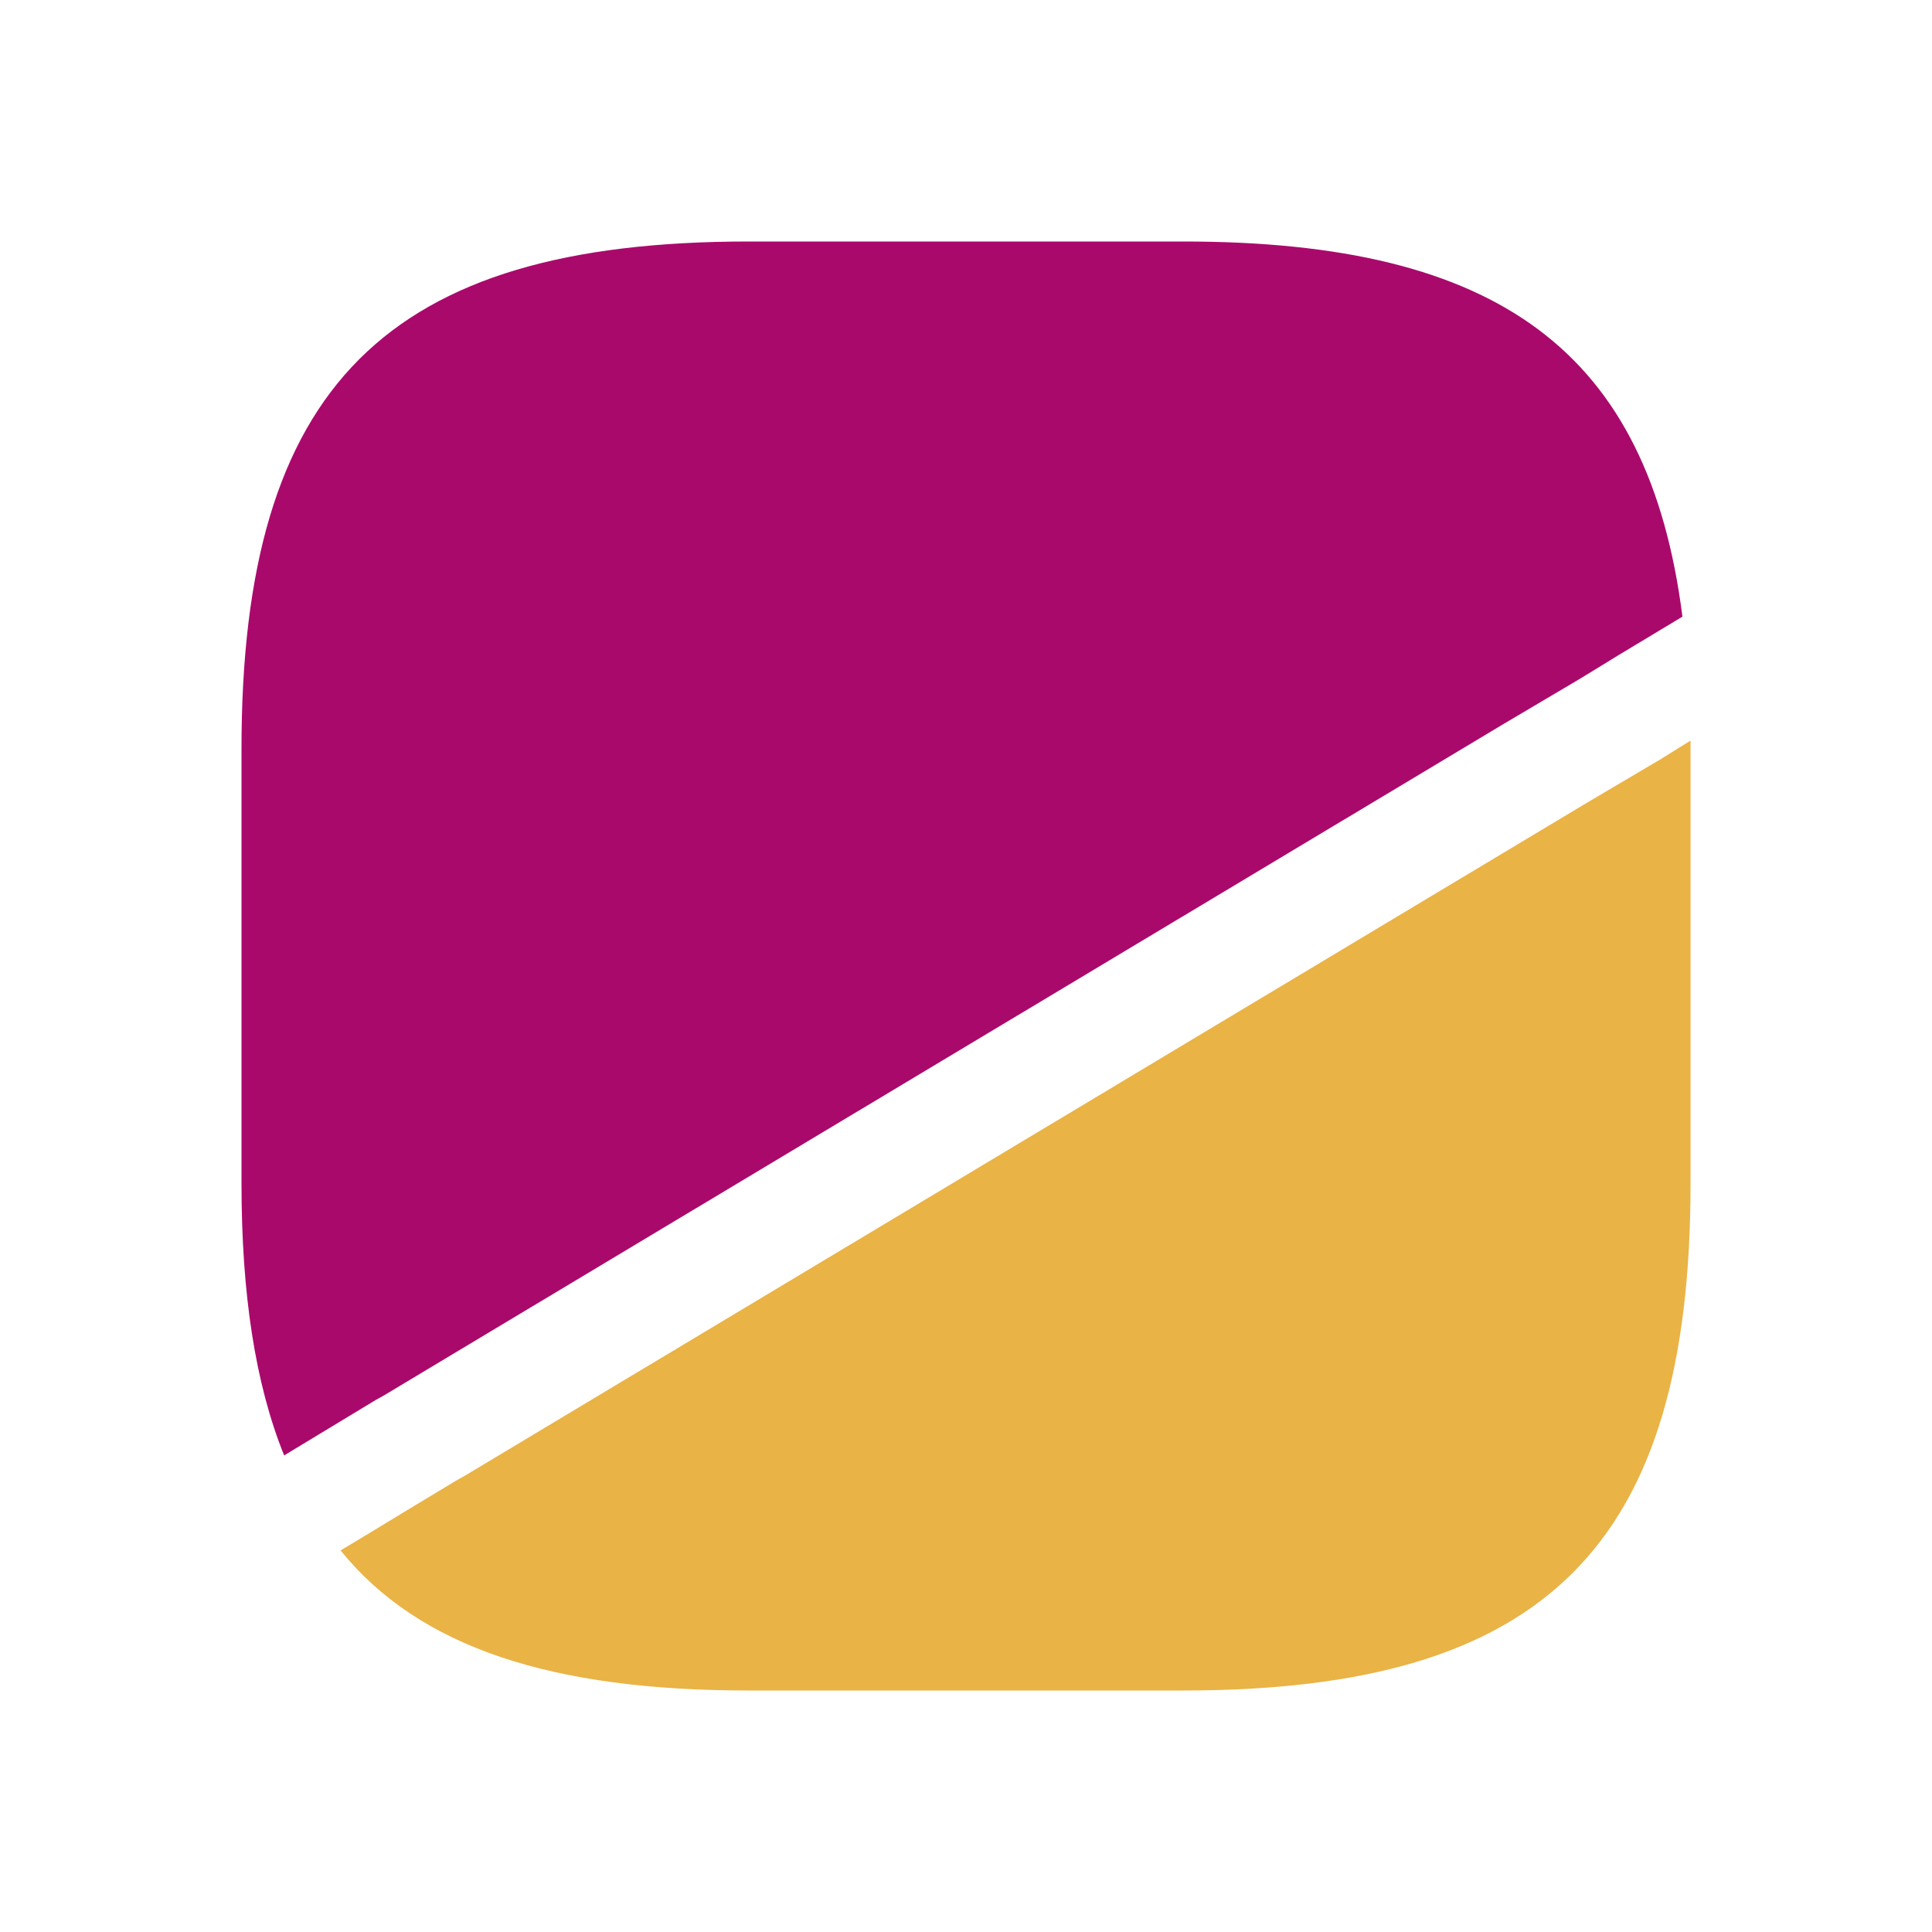
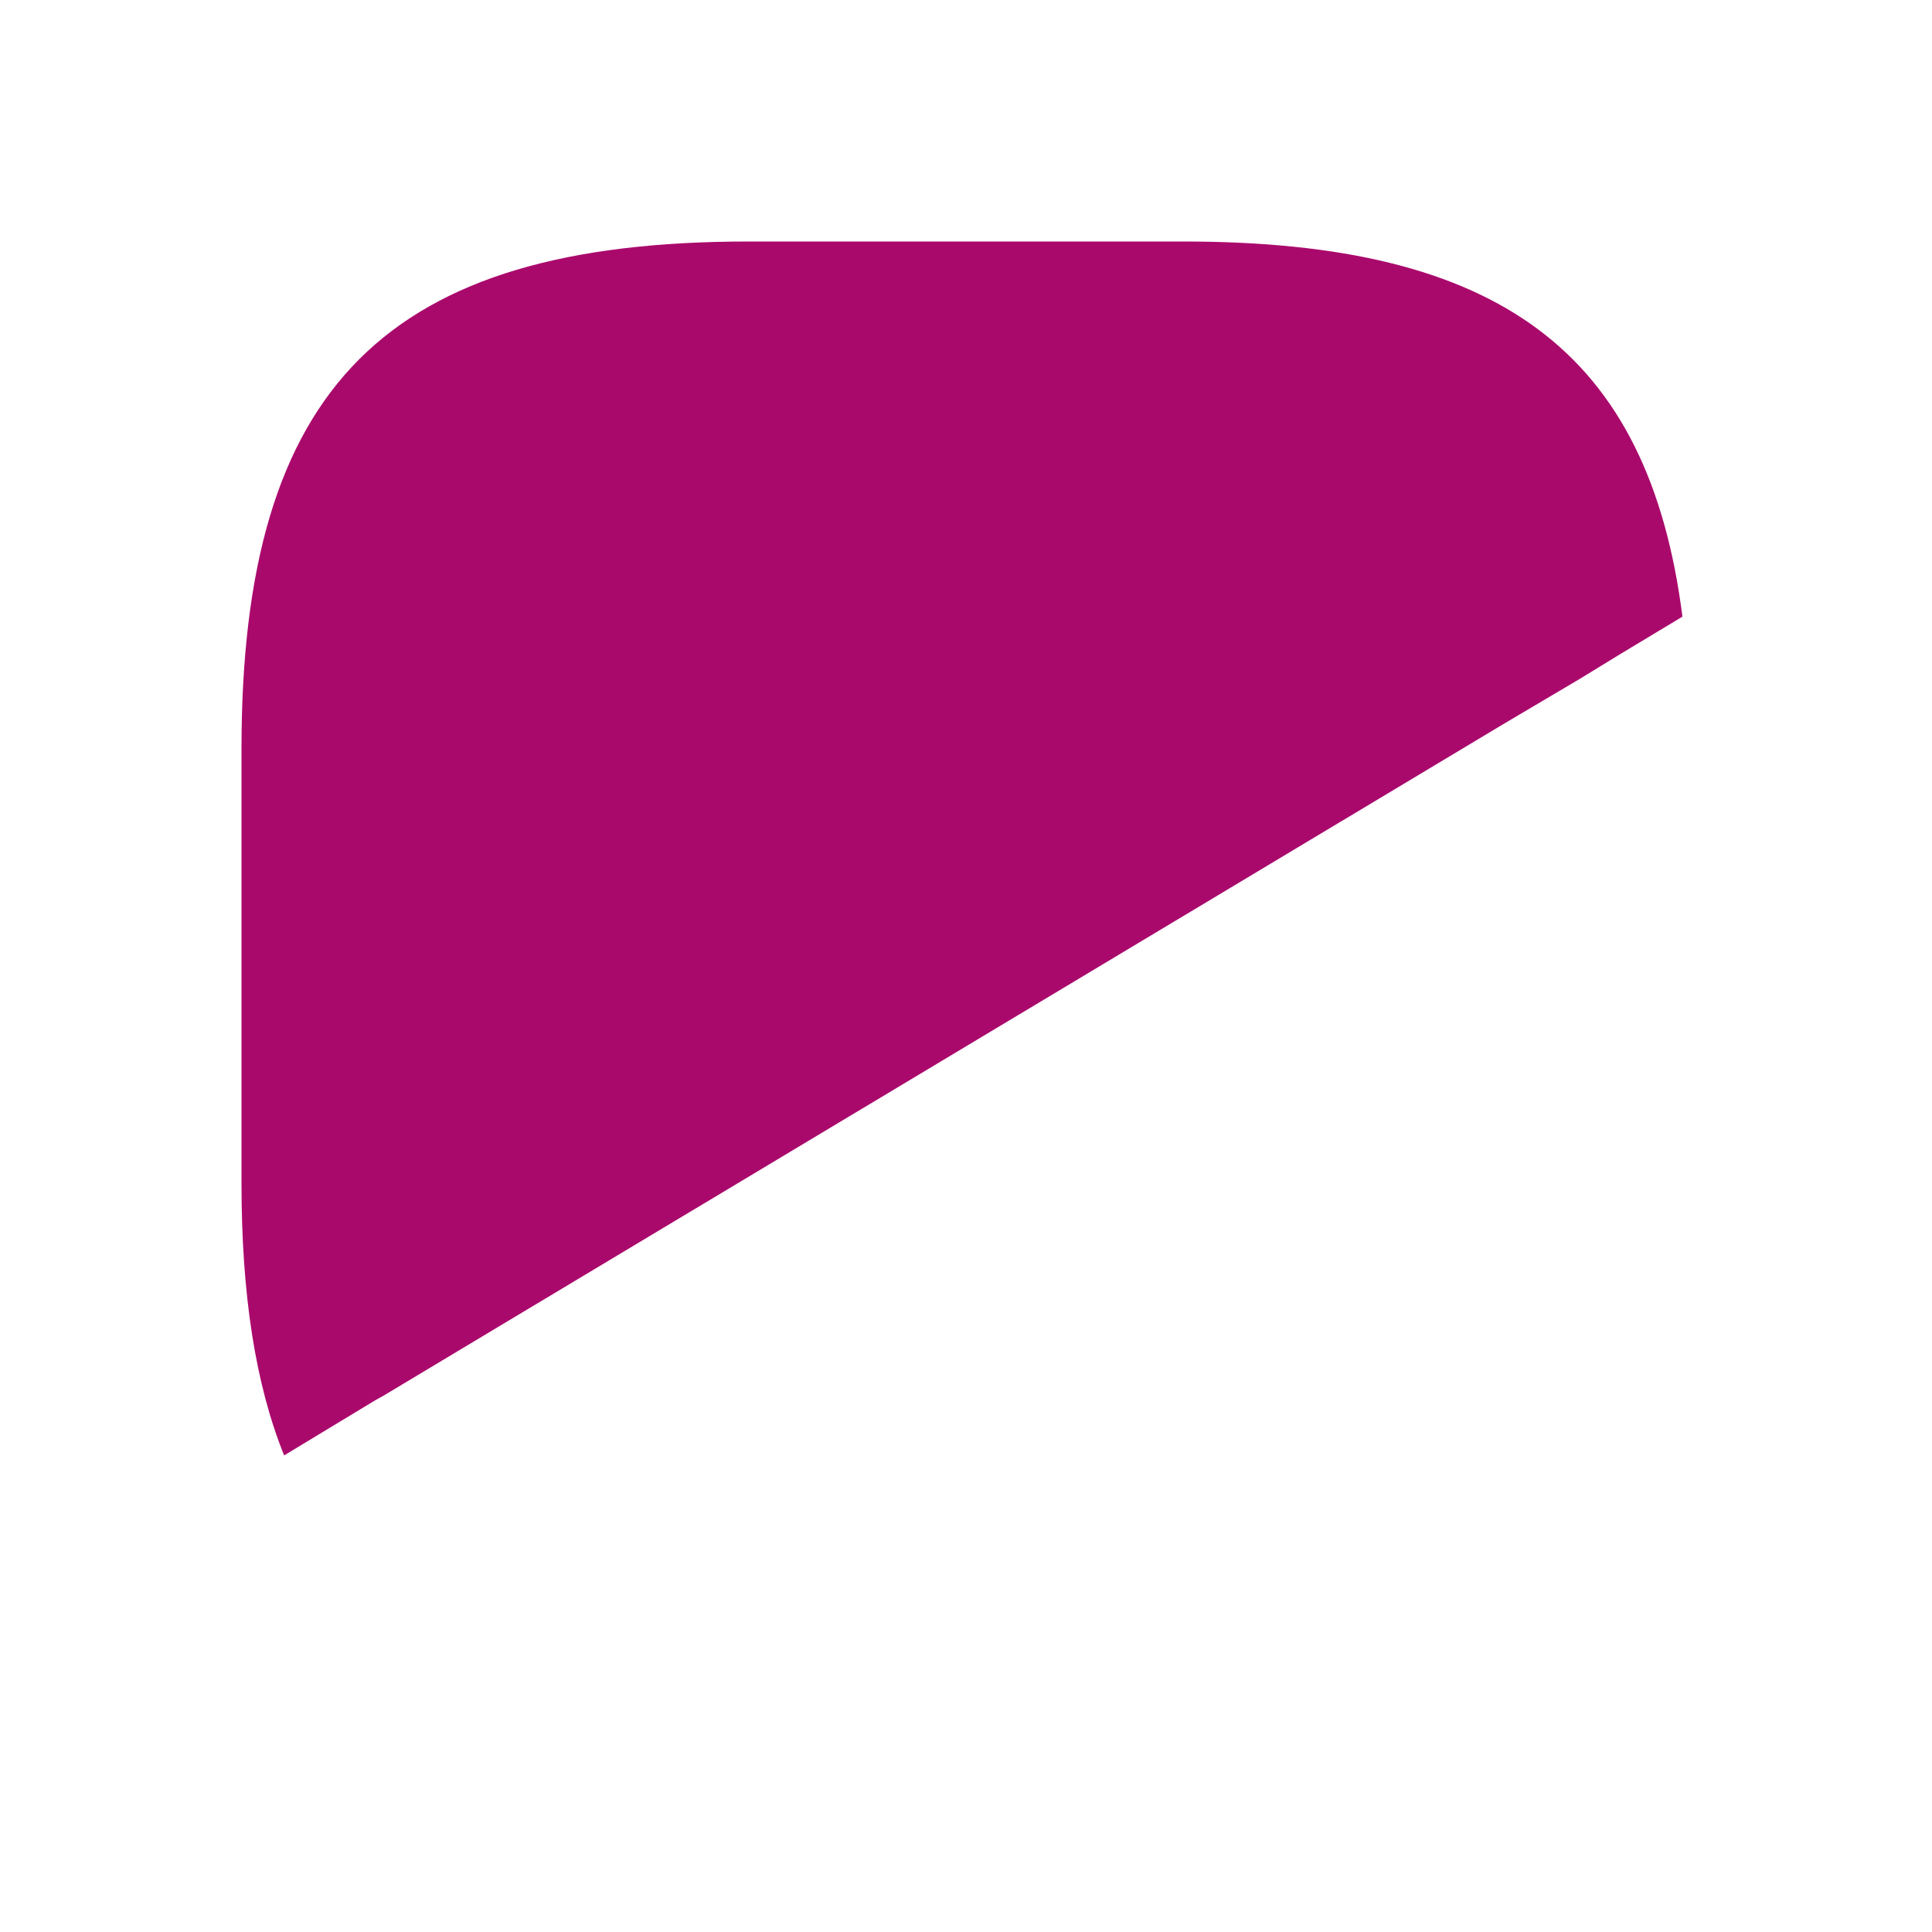
<svg xmlns="http://www.w3.org/2000/svg" width="40" height="40" viewBox="0 0 40 40" fill="none">
  <path d="M34.833 12.767L33.533 13.55L32.717 14.05L31.167 14.967L7.933 28.9L7.783 28.983L6.9 29.517L5.883 30.133C5.283 28.65 5 26.783 5 24.5V15.5C5 8 8 5 15.5 5H24.5C31.017 5 34.133 7.267 34.833 12.767Z" fill="#AA096C" />
-   <path d="M35.001 15.333V24.5C35.001 32 32.001 35 24.501 35H15.501C11.434 35 8.684 34.117 7.051 32.1L7.551 31.8L8.567 31.183L9.451 30.65L9.601 30.567L32.834 16.633L34.384 15.717L35.001 15.333Z" fill="#E9B346" />
</svg>